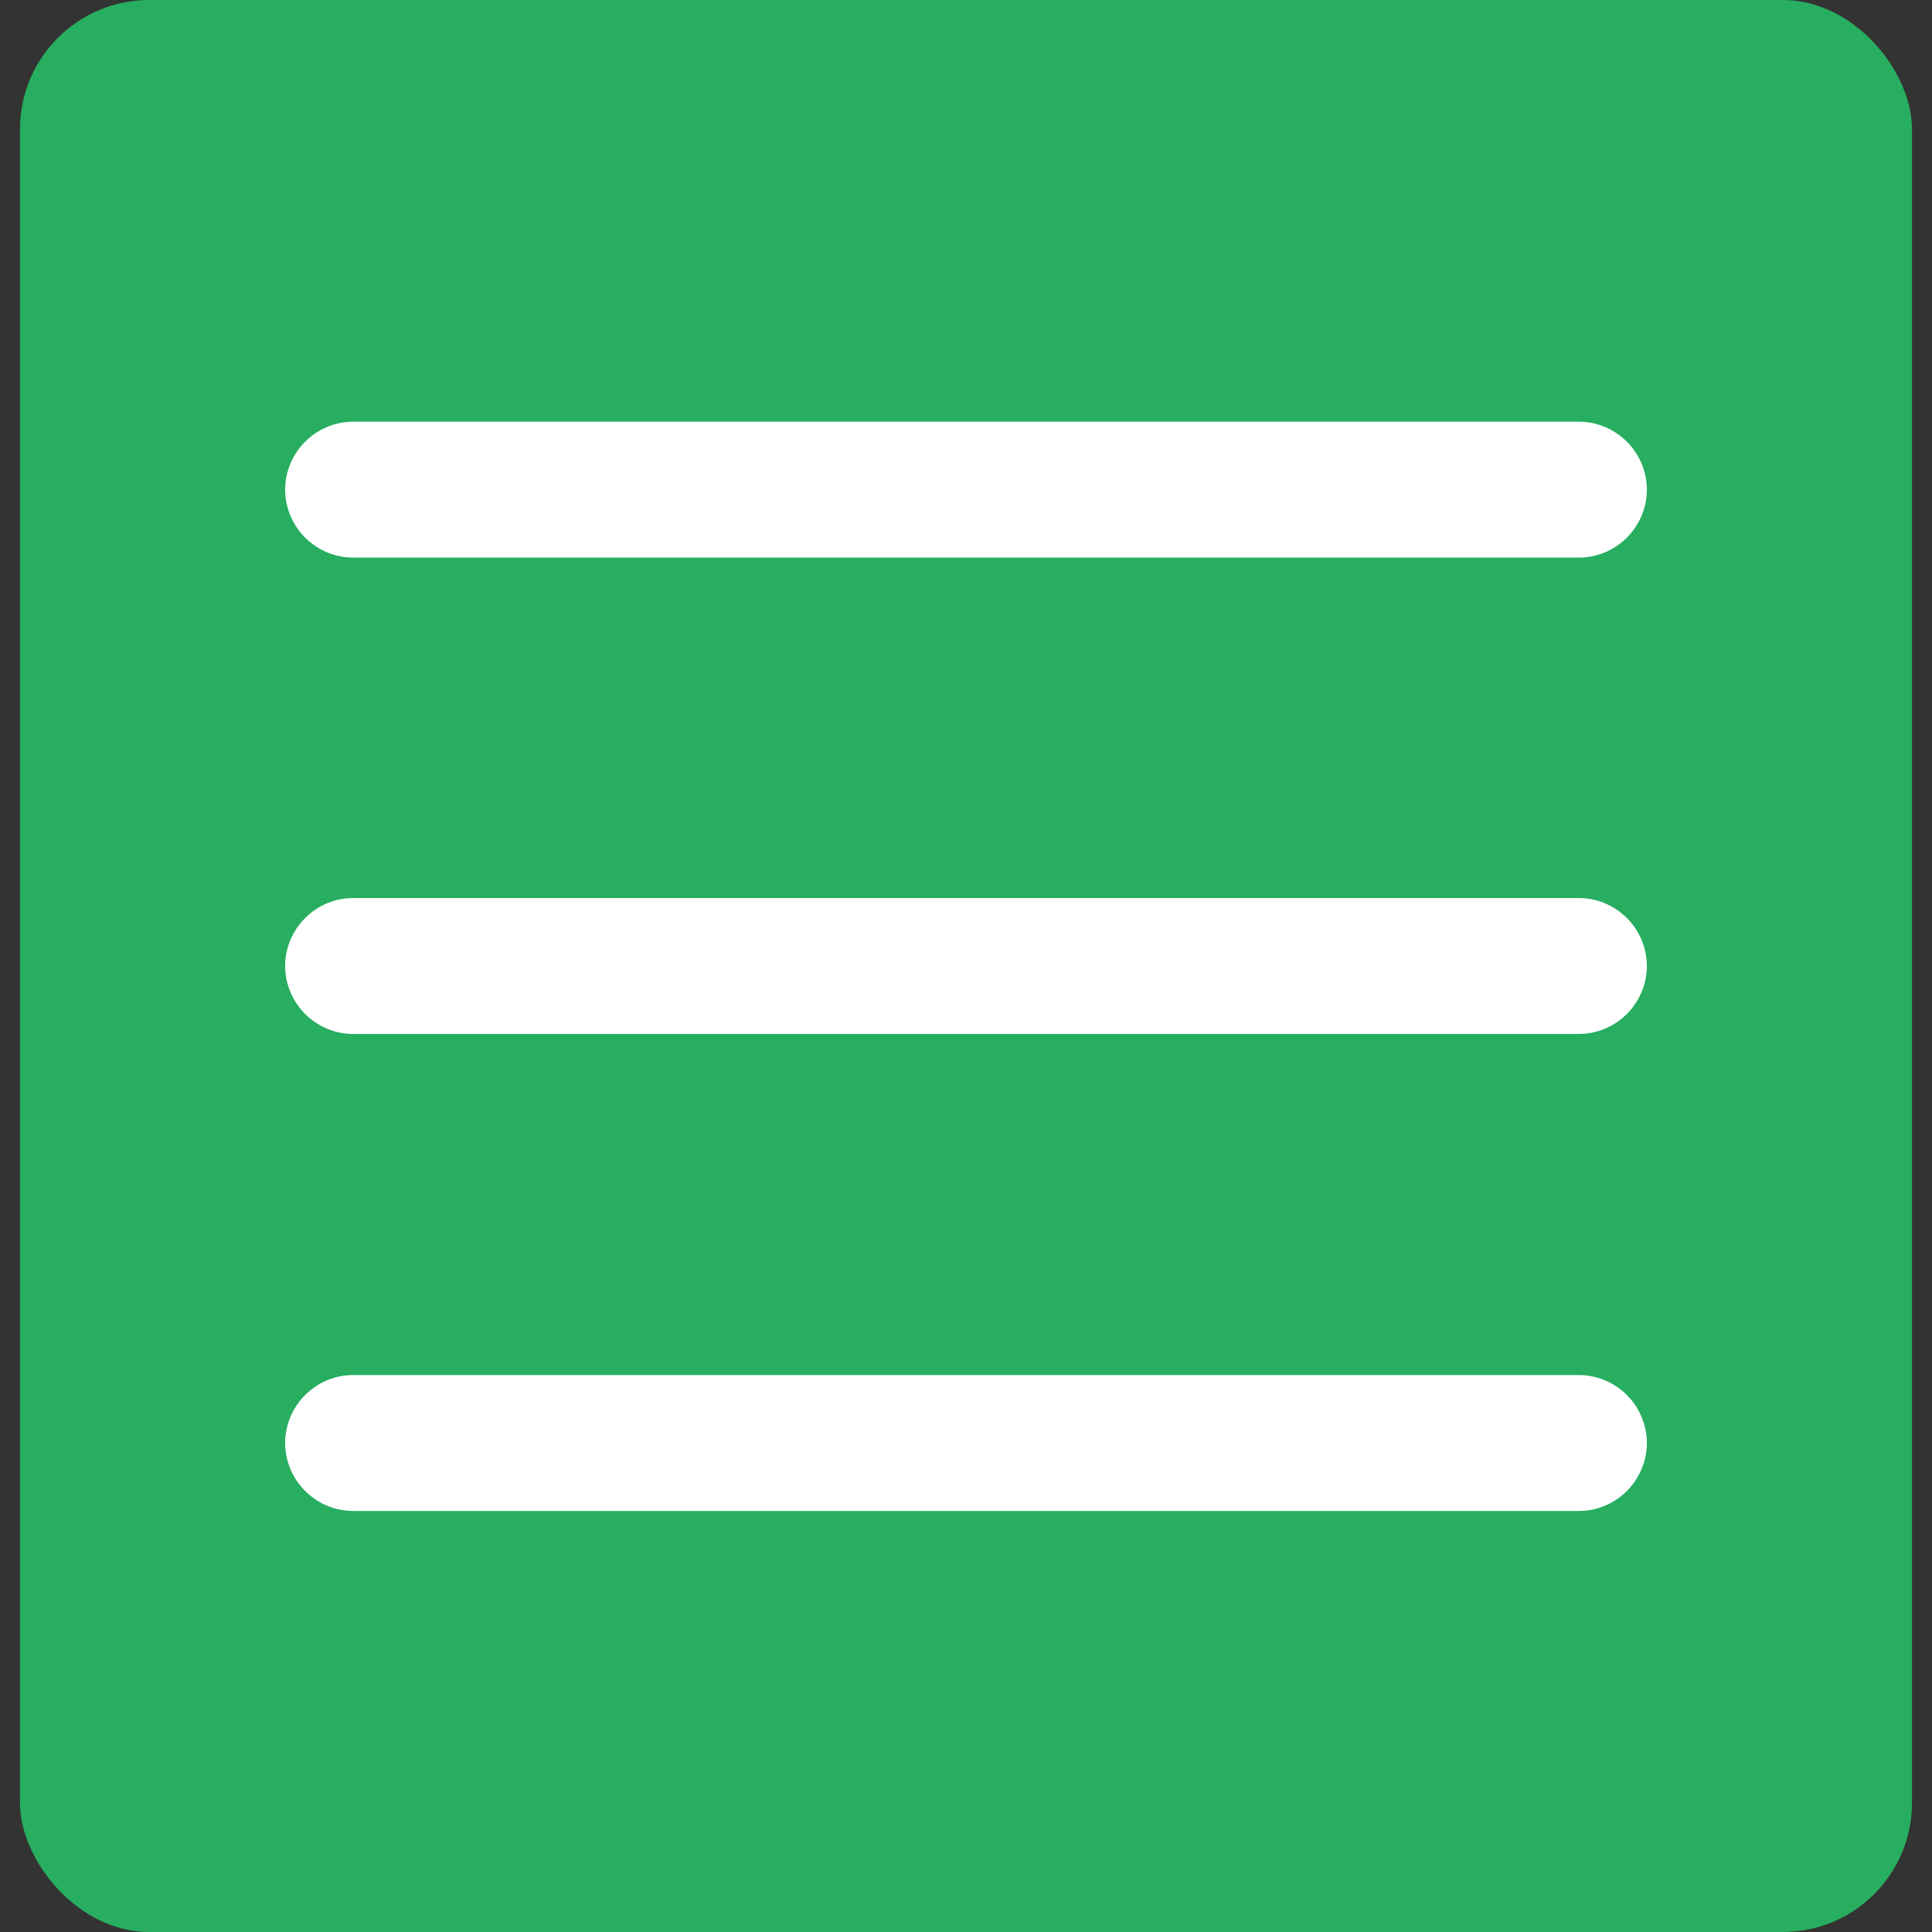
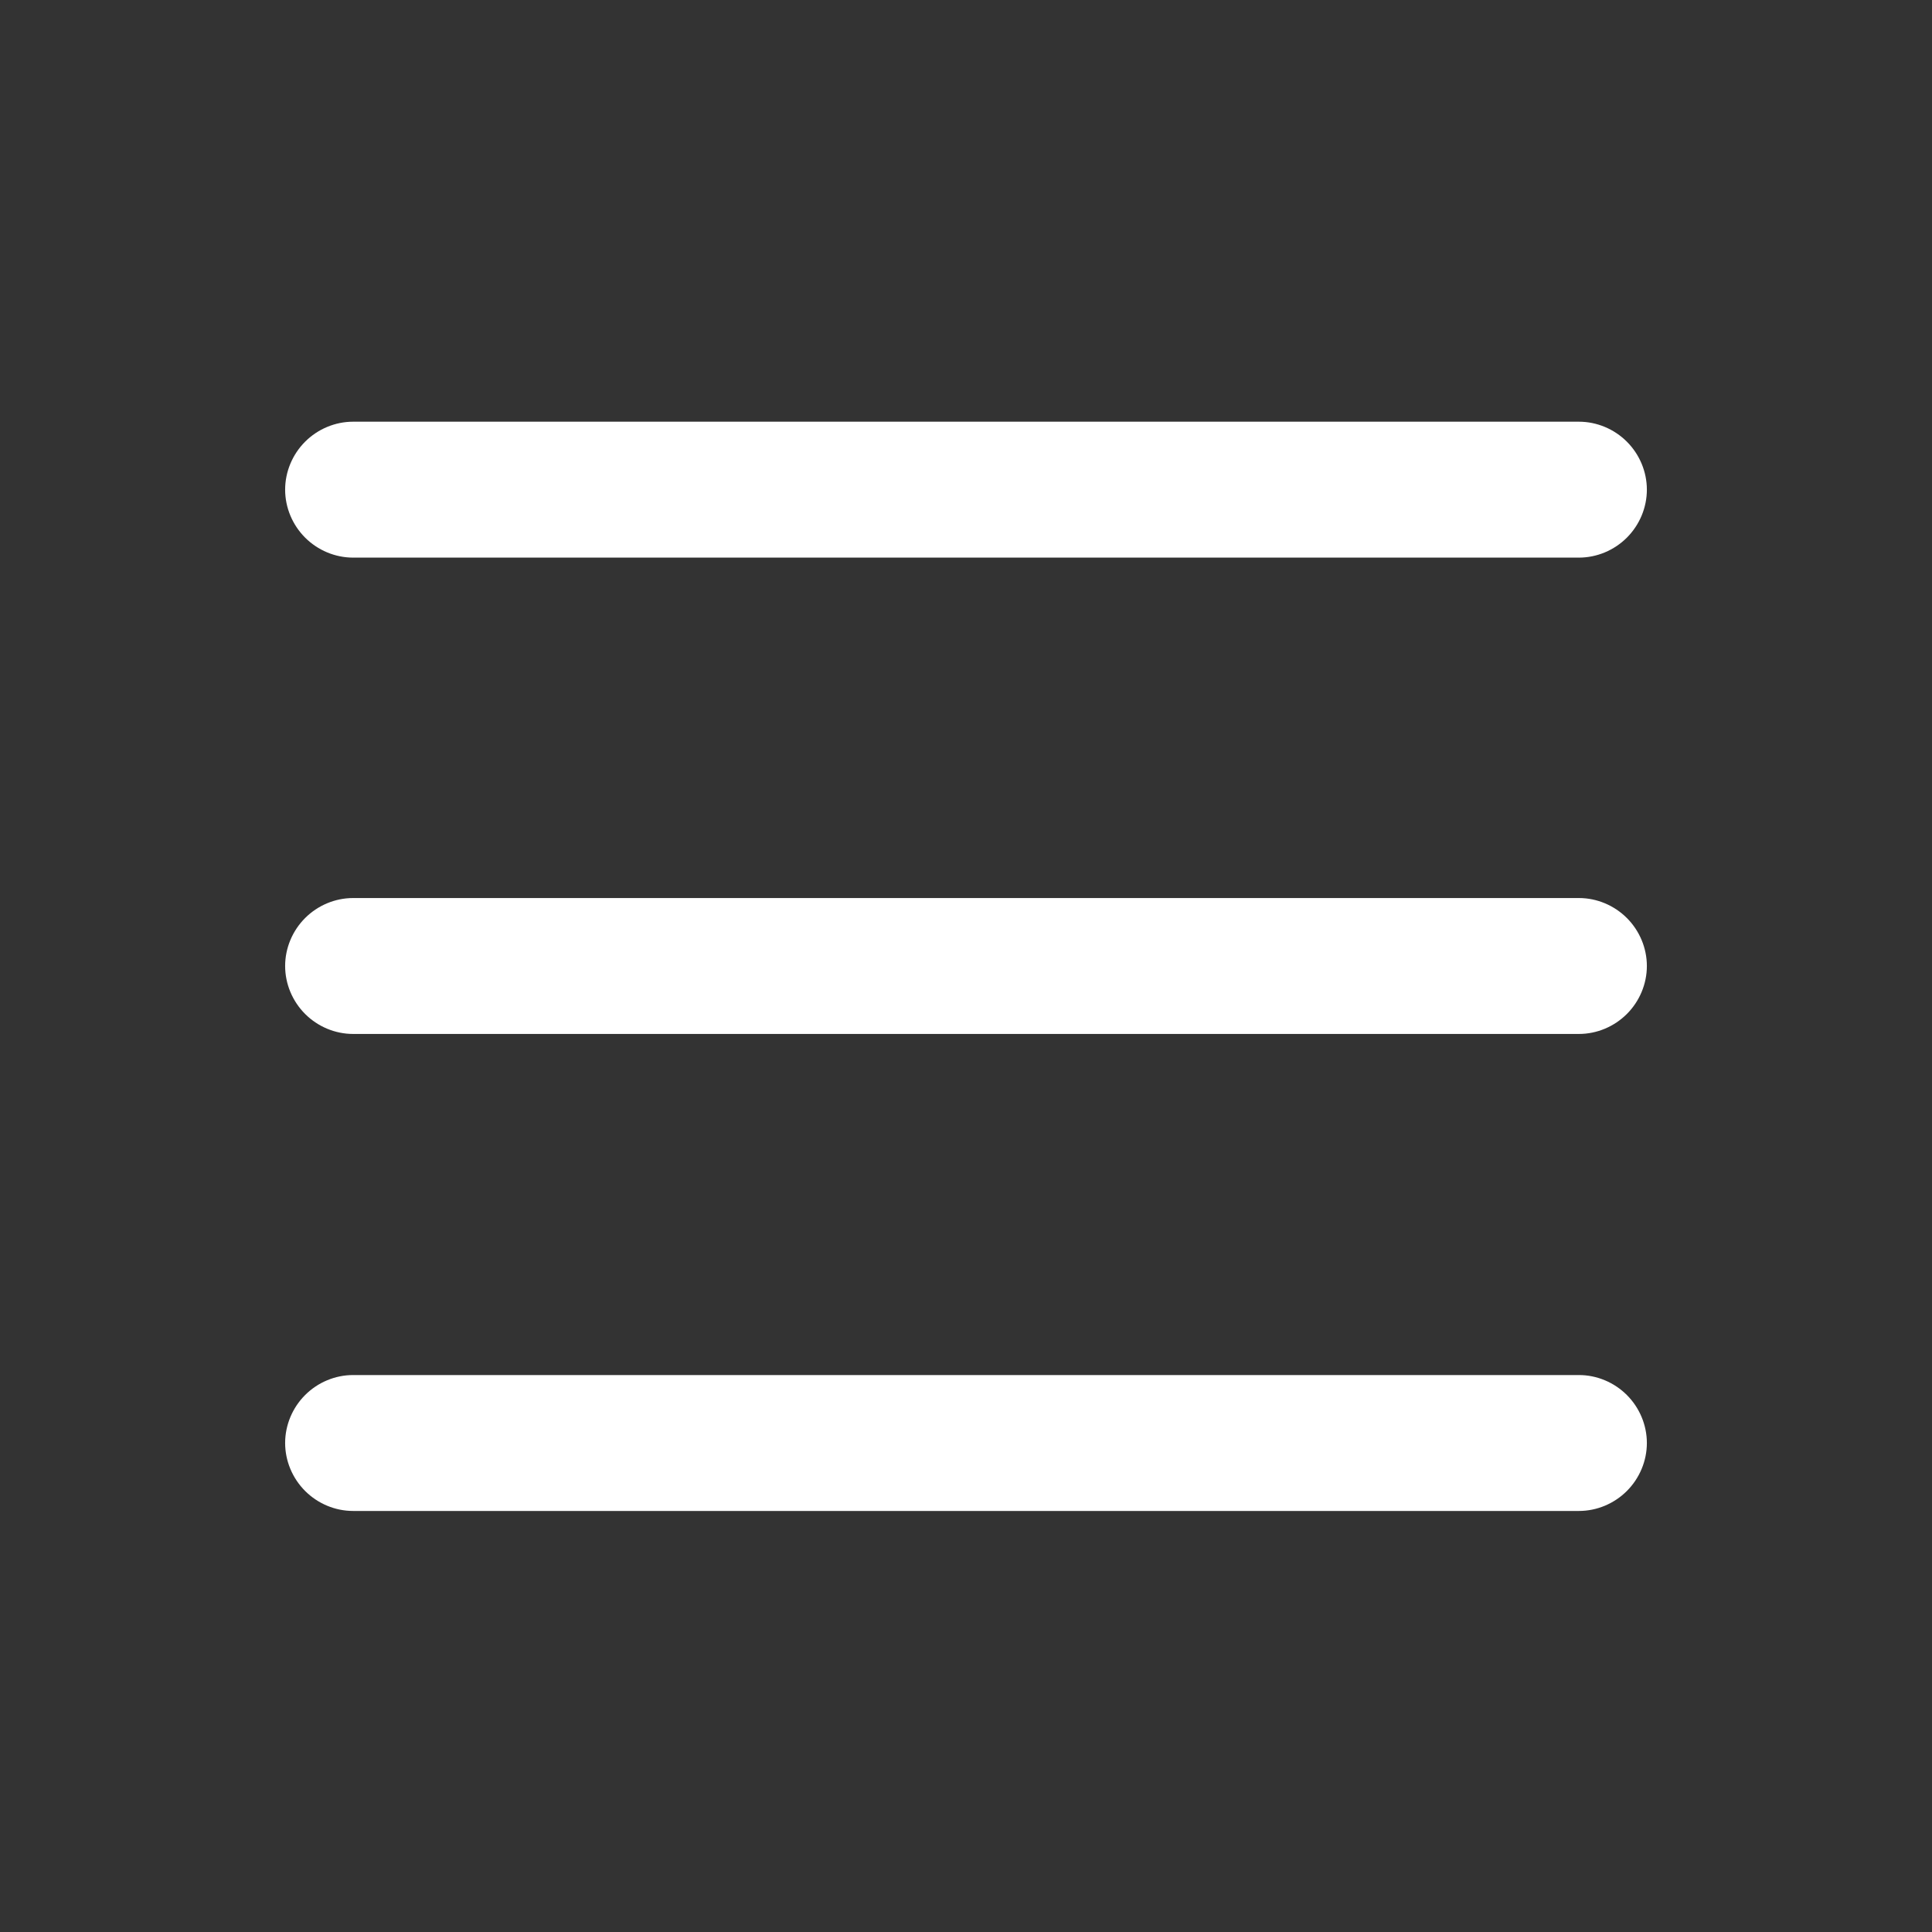
<svg xmlns="http://www.w3.org/2000/svg" id="Layer_1" data-name="Layer 1" viewBox="0 0 29 29">
  <rect x="0" y="0" width="29" height="29" fill="#333333" stroke="none" />
  <defs>
    <style>
      .cls-1 {
        fill: #fff;
      }

      .cls-2 {
        fill: #27ae60;
      }
    </style>
  </defs>
-   <rect class="cls-2" x=".3" width="28.4" height="29" rx="1.94" ry="1.94" />
  <path class="cls-1" d="m23.7,15.52H5.3c-.27,0-.53-.11-.72-.3-.19-.19-.3-.45-.3-.72s.11-.53.3-.72c.19-.19.45-.3.72-.3h18.4c.27,0,.53.11.72.3.19.19.3.45.3.72s-.11.53-.3.72-.45.3-.72.3Zm0-7.15H5.3c-.27,0-.53-.11-.72-.3-.19-.19-.3-.45-.3-.72s.11-.53.3-.72c.19-.19.45-.3.72-.3h18.4c.27,0,.53.11.72.3.19.19.3.45.3.72s-.11.53-.3.72c-.19.19-.45.3-.72.3Zm0,14.31H5.3c-.27,0-.53-.11-.72-.3-.19-.19-.3-.45-.3-.72s.11-.53.3-.72c.19-.19.45-.3.72-.3h18.4c.27,0,.53.11.72.3s.3.45.3.72-.11.53-.3.72-.45.3-.72.3Z" />
</svg>